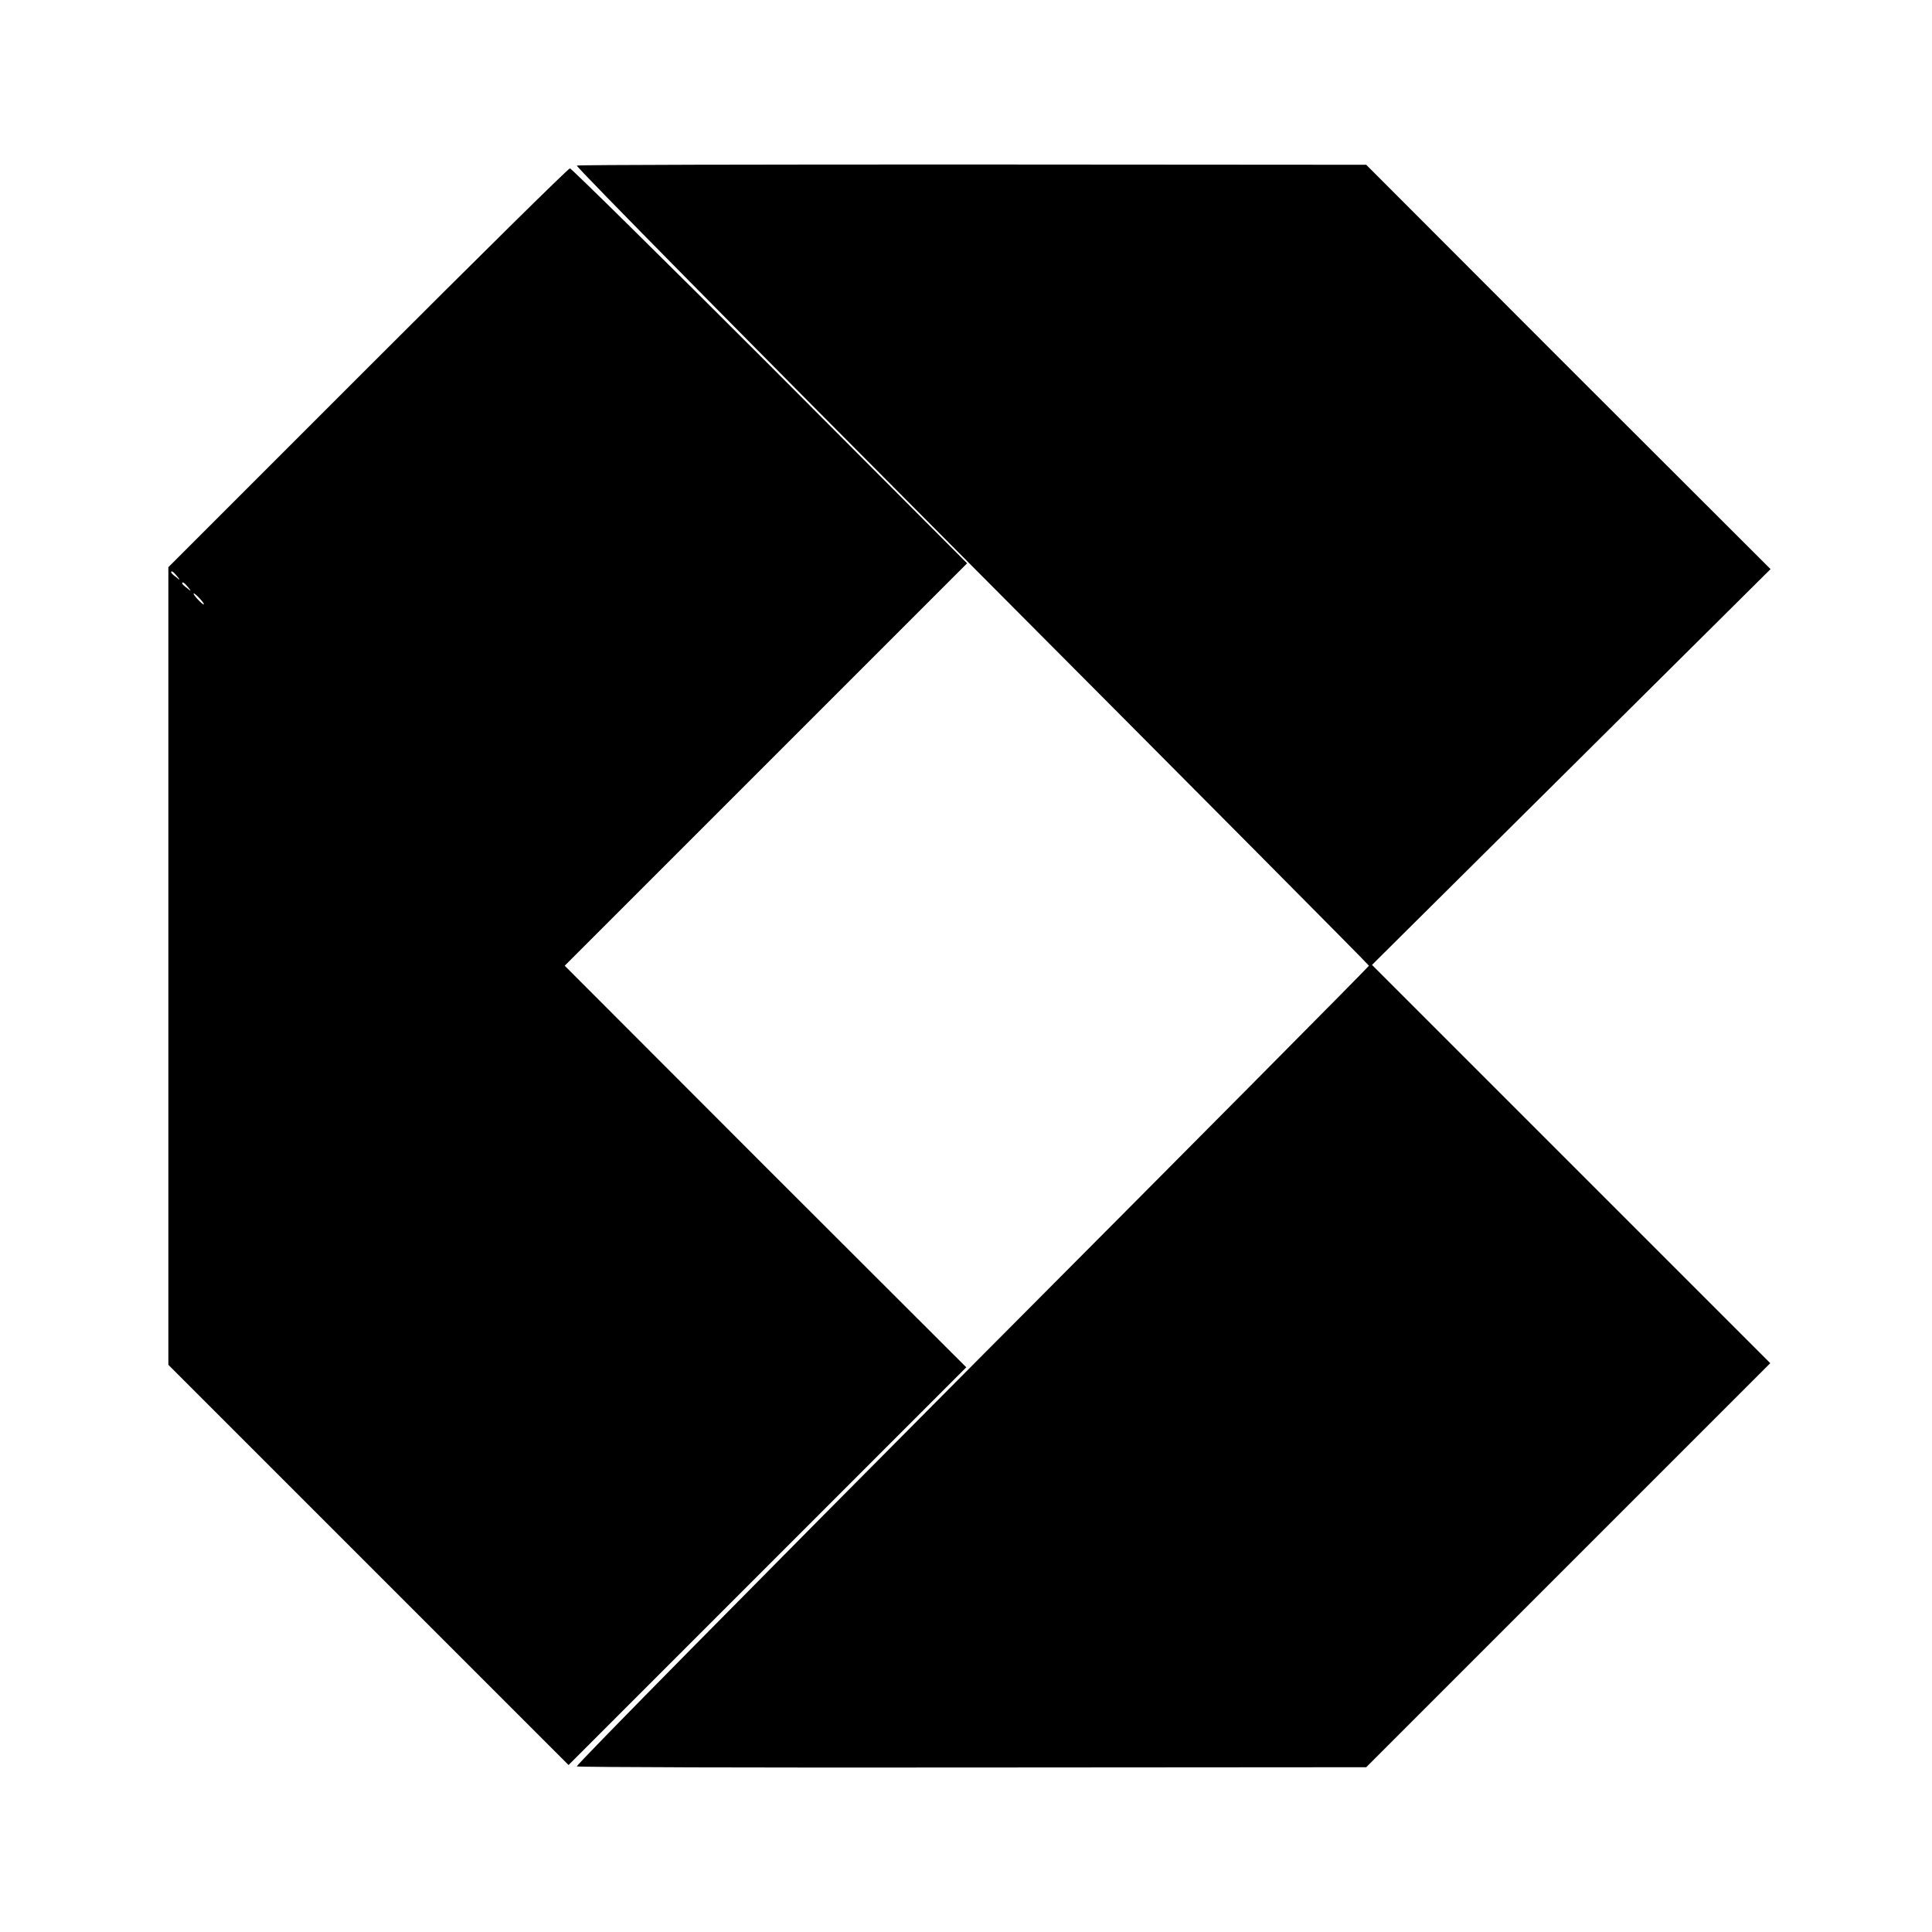
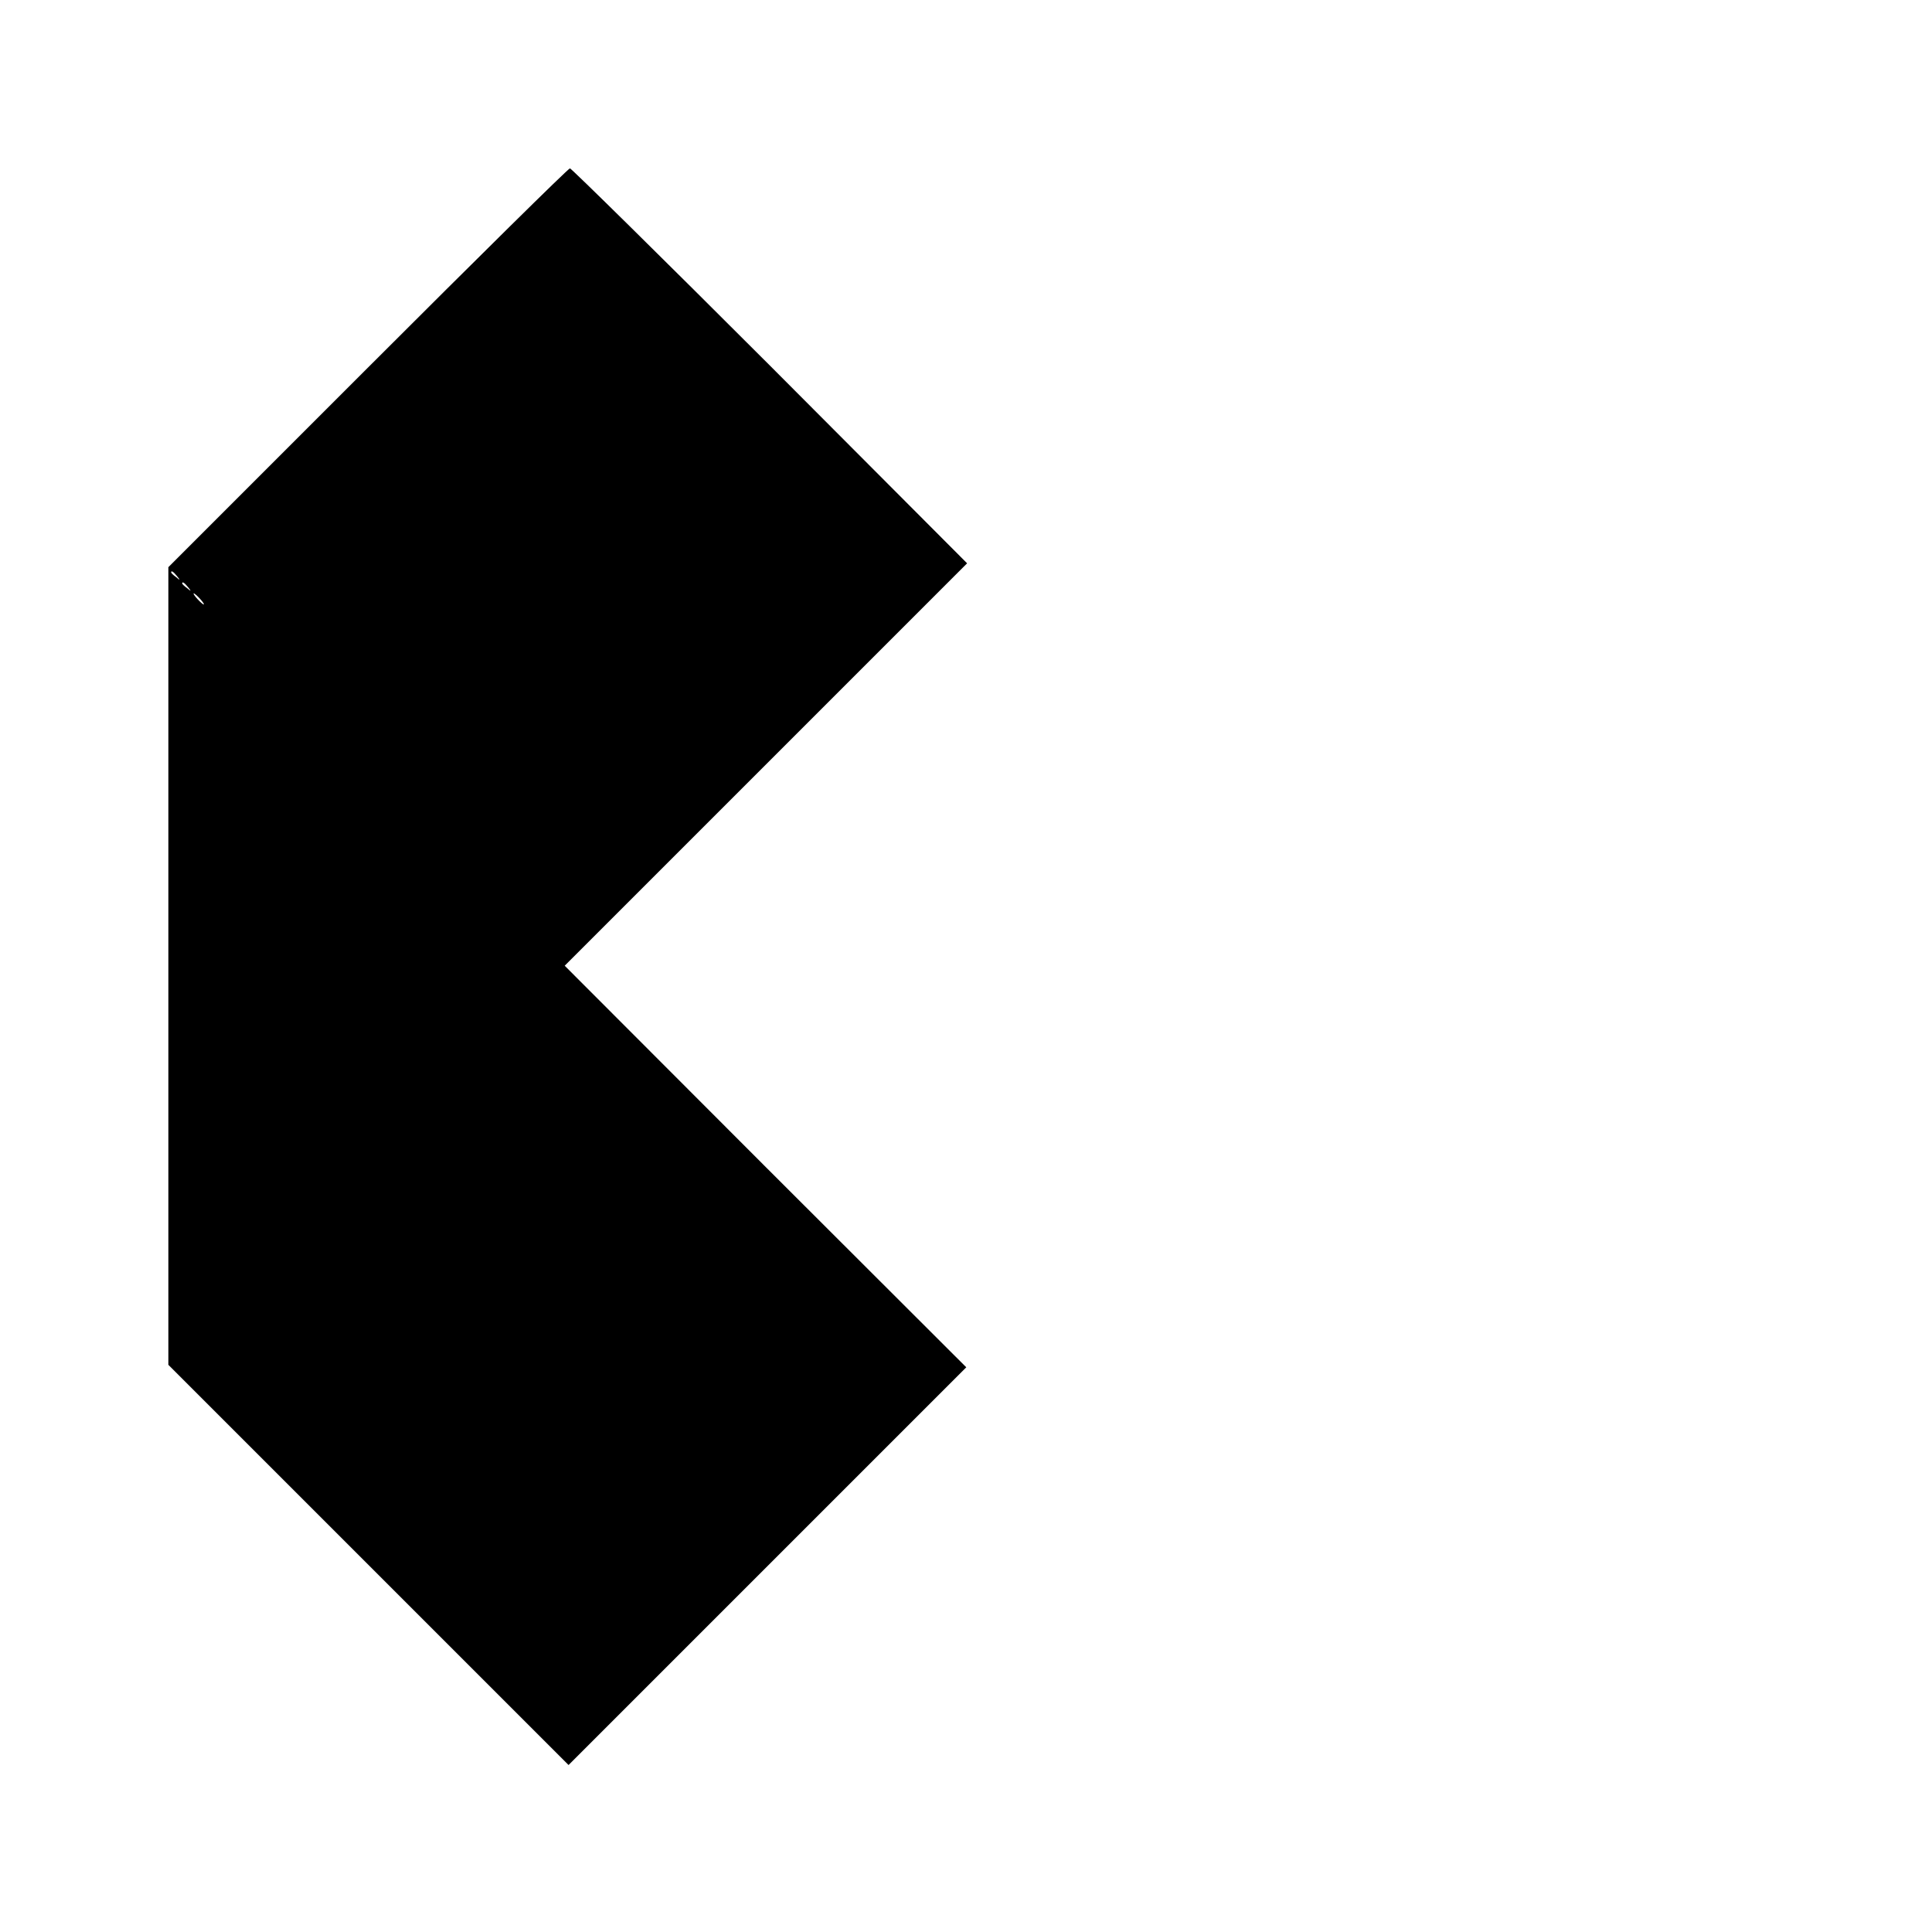
<svg xmlns="http://www.w3.org/2000/svg" version="1.0" width="700pt" height="700pt" viewBox="0 0 700 700" preserveAspectRatio="xMidYMid meet">
  <g transform="translate(0,700) scale(0.1,-0.1)" fill="#000000" stroke="none">
-     <path d="M2090 6400 c-5 -3 639 -655 1431 -1450 791 -794 1439 -1446 1439 -1449 -1 -4 -648 -656 -1440 -1451 -791 -795 -1435 -1447 -1430 -1450 4 -3 650 -5 1434 -4 l1426 1 732 732 732 732 -721 721 -722 722 722 717 722 717 -733 732 -732 733 -1426 1 c-784 0 -1430 -1 -1434 -4z" />
    <path d="M1332 5667 l-722 -722 0 -1445 0 -1445 725 -725 725 -725 720 720 721 721 -728 727 -727 728 729 729 729 729 -714 716 c-393 393 -720 715 -725 715 -6 0 -335 -325 -733 -723z m-691 -754 c13 -16 12 -17 -3 -4 -10 7 -18 15 -18 17 0 8 8 3 21 -13z m40 -40 c13 -16 12 -17 -3 -4 -10 7 -18 15 -18 17 0 8 8 3 21 -13z m44 -43 c10 -11 16 -20 13 -20 -3 0 -13 9 -23 20 -10 11 -16 20 -13 20 3 0 13 -9 23 -20z" />
  </g>
</svg>